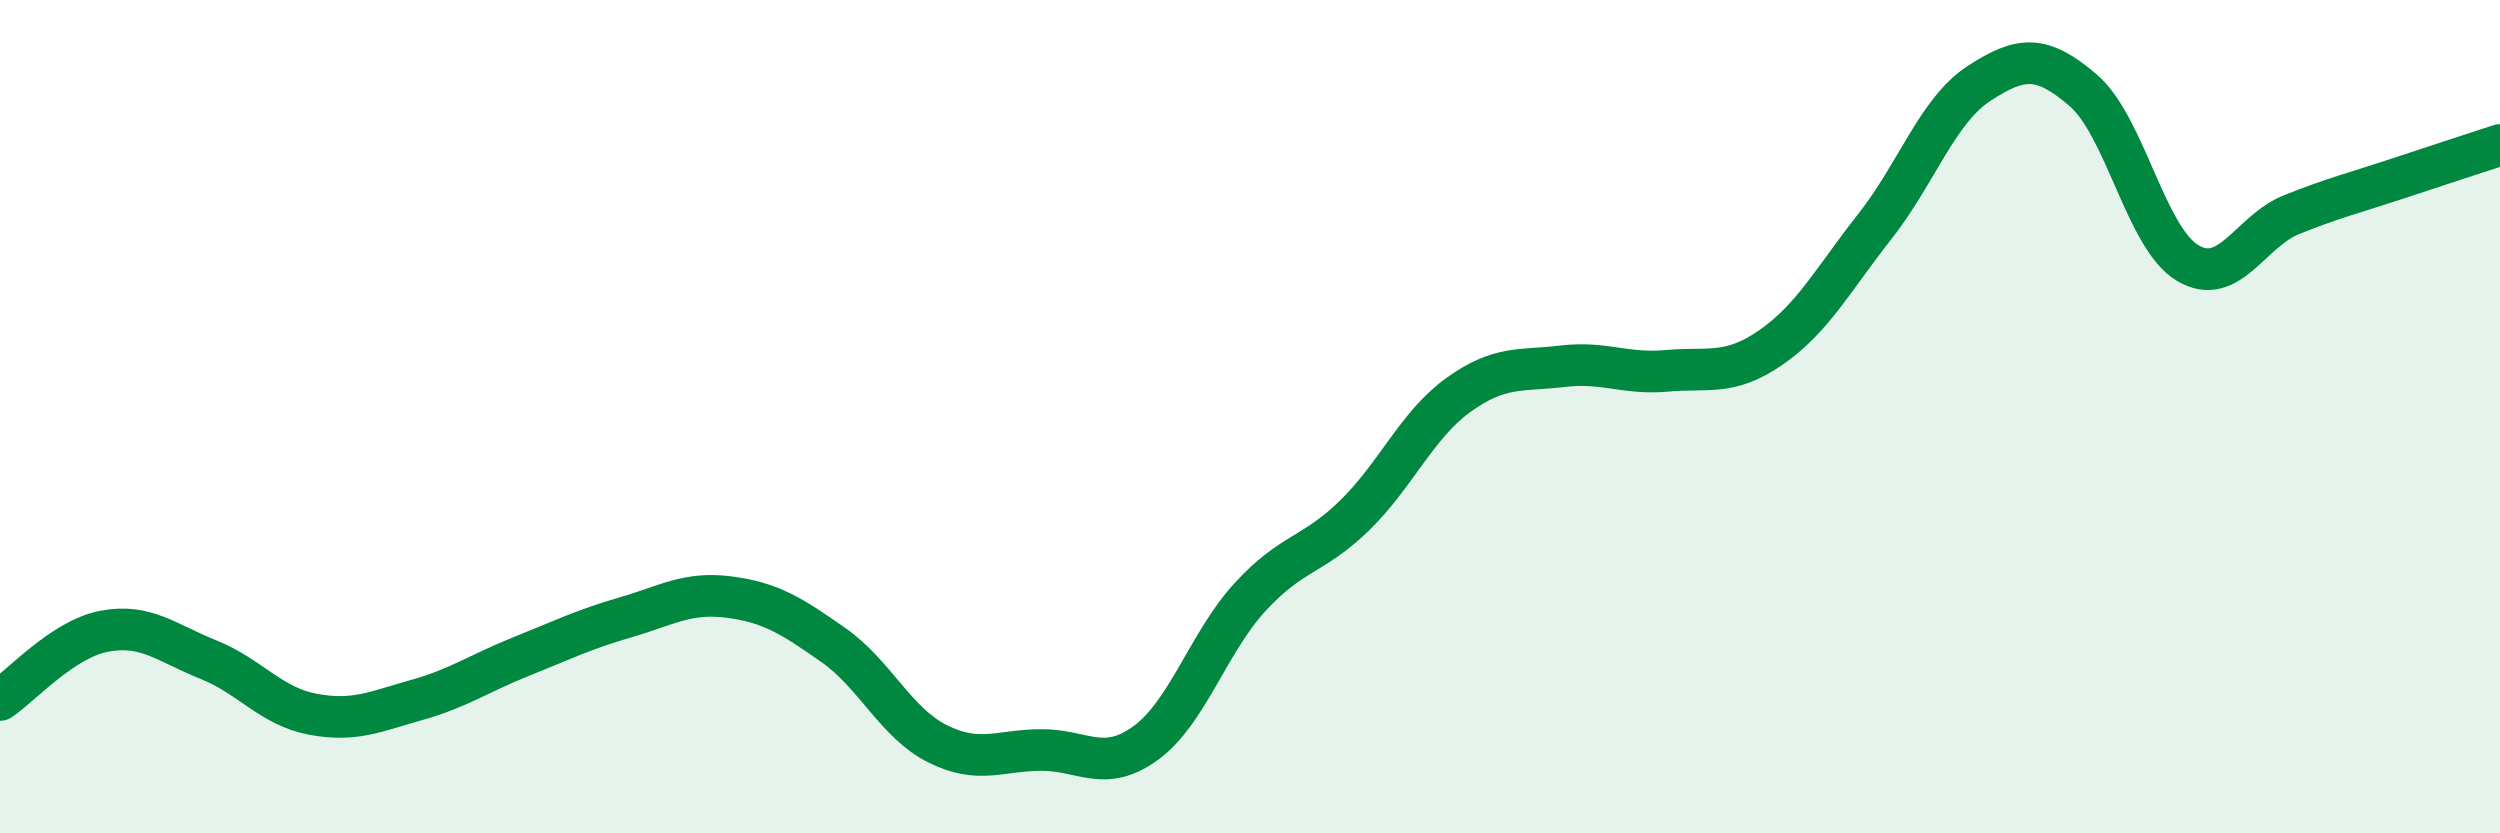
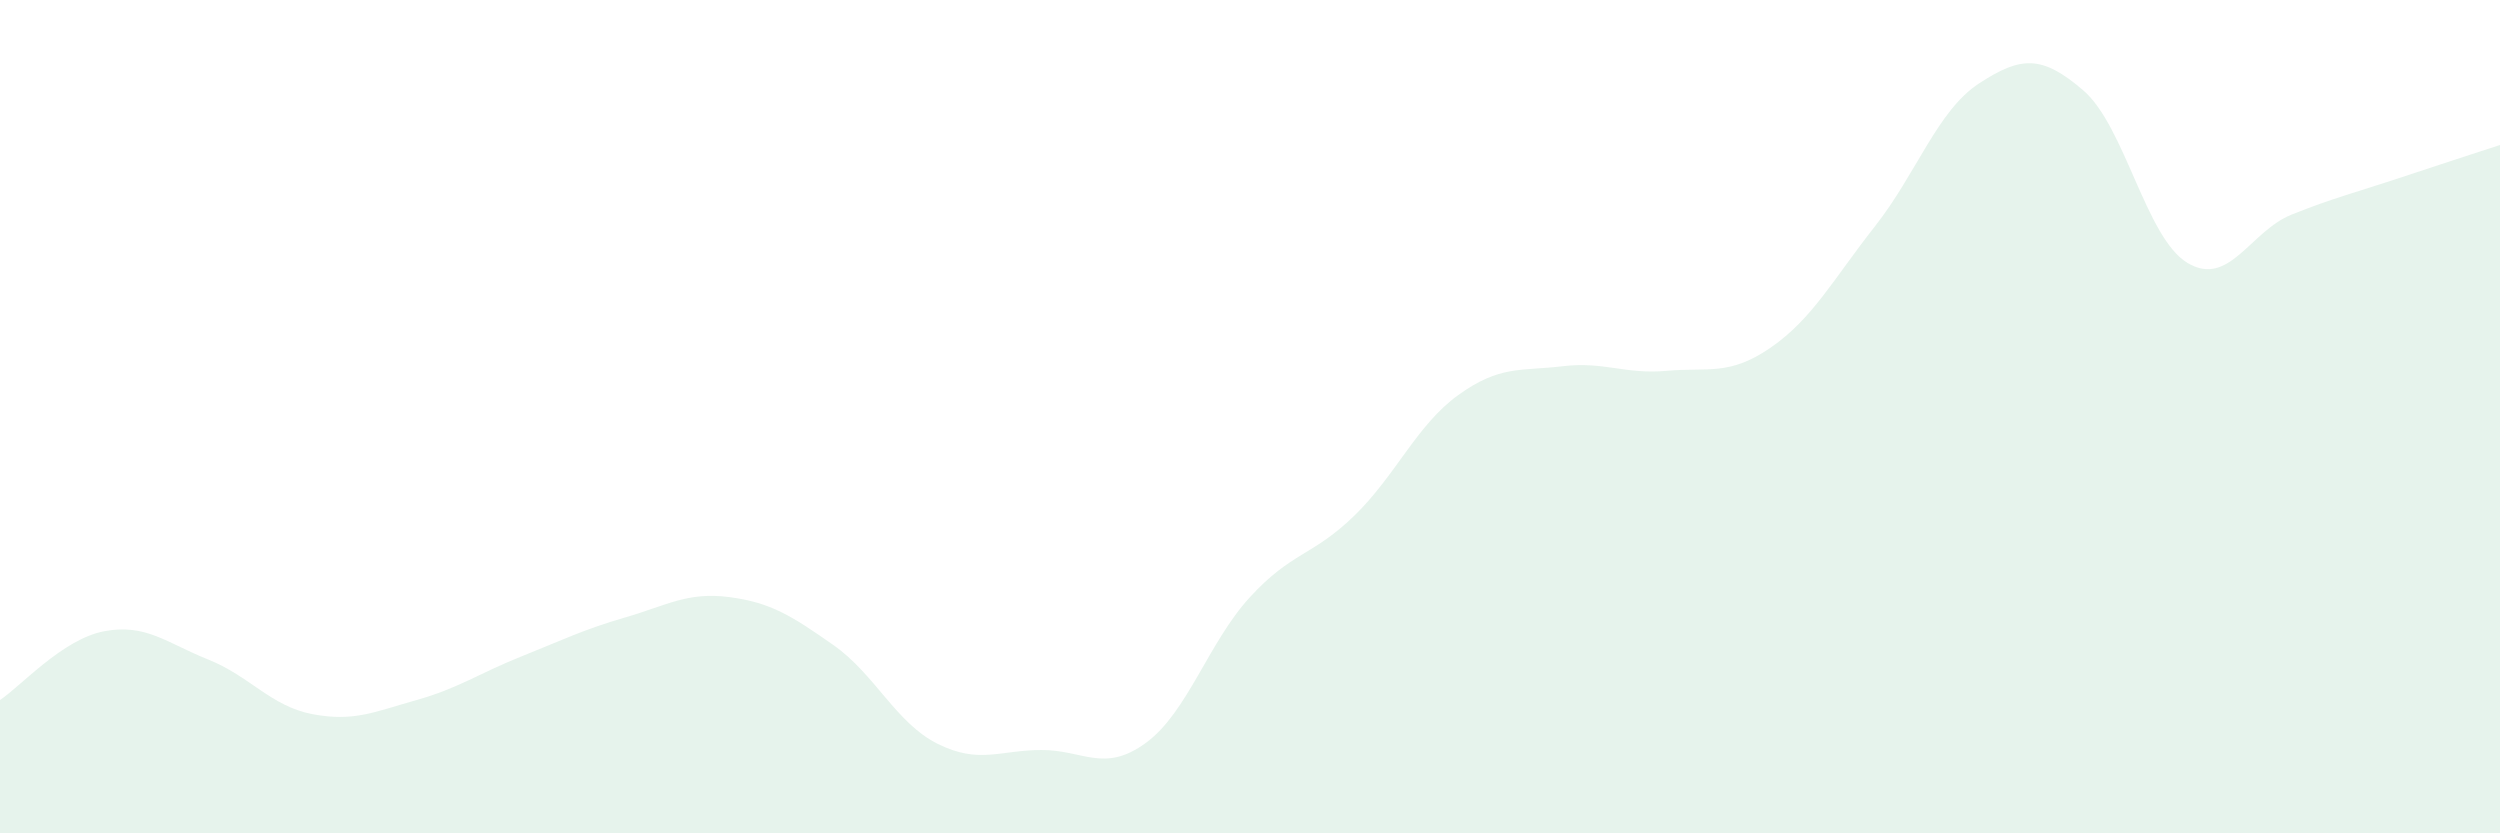
<svg xmlns="http://www.w3.org/2000/svg" width="60" height="20" viewBox="0 0 60 20">
  <path d="M 0,16.8 C 0.5,16.47 1.5,15.34 2.5,15.15 C 3.5,14.96 4,15.43 5,15.83 C 6,16.23 6.5,16.95 7.5,17.14 C 8.5,17.33 9,17.08 10,16.8 C 11,16.52 11.5,16.16 12.5,15.76 C 13.5,15.36 14,15.11 15,14.82 C 16,14.53 16.5,14.2 17.5,14.33 C 18.5,14.46 19,14.78 20,15.48 C 21,16.18 21.5,17.35 22.5,17.85 C 23.5,18.35 24,18 25,18 C 26,18 26.5,18.56 27.5,17.83 C 28.5,17.1 29,15.42 30,14.33 C 31,13.24 31.5,13.35 32.5,12.38 C 33.5,11.41 34,10.2 35,9.48 C 36,8.76 36.5,8.91 37.5,8.79 C 38.5,8.67 39,8.99 40,8.9 C 41,8.81 41.5,9.03 42.5,8.34 C 43.5,7.65 44,6.7 45,5.43 C 46,4.16 46.5,2.65 47.5,2 C 48.5,1.35 49,1.31 50,2.17 C 51,3.03 51.5,5.71 52.5,6.31 C 53.5,6.91 54,5.55 55,5.15 C 56,4.75 56.5,4.63 57.5,4.3 C 58.5,3.97 59.5,3.64 60,3.48L60 20L0 20Z" fill="#008740" opacity="0.1" stroke-linecap="round" stroke-linejoin="round" />
-   <path d="M 0,16.8 C 0.5,16.47 1.5,15.34 2.5,15.15 C 3.5,14.96 4,15.43 5,15.83 C 6,16.23 6.5,16.95 7.5,17.14 C 8.5,17.33 9,17.08 10,16.8 C 11,16.52 11.5,16.16 12.5,15.76 C 13.5,15.36 14,15.11 15,14.82 C 16,14.53 16.5,14.2 17.5,14.33 C 18.5,14.46 19,14.78 20,15.48 C 21,16.18 21.5,17.35 22.5,17.85 C 23.5,18.35 24,18 25,18 C 26,18 26.5,18.56 27.5,17.83 C 28.5,17.1 29,15.42 30,14.33 C 31,13.24 31.5,13.35 32.5,12.38 C 33.5,11.41 34,10.2 35,9.48 C 36,8.76 36.5,8.91 37.5,8.79 C 38.5,8.67 39,8.99 40,8.9 C 41,8.81 41.5,9.03 42.5,8.34 C 43.5,7.65 44,6.7 45,5.43 C 46,4.16 46.5,2.65 47.5,2 C 48.5,1.35 49,1.31 50,2.17 C 51,3.03 51.5,5.71 52.5,6.31 C 53.5,6.91 54,5.55 55,5.15 C 56,4.75 56.5,4.63 57.5,4.3 C 58.5,3.97 59.5,3.64 60,3.48" stroke="#008740" stroke-width="1" fill="none" stroke-linecap="round" stroke-linejoin="round" />
</svg>